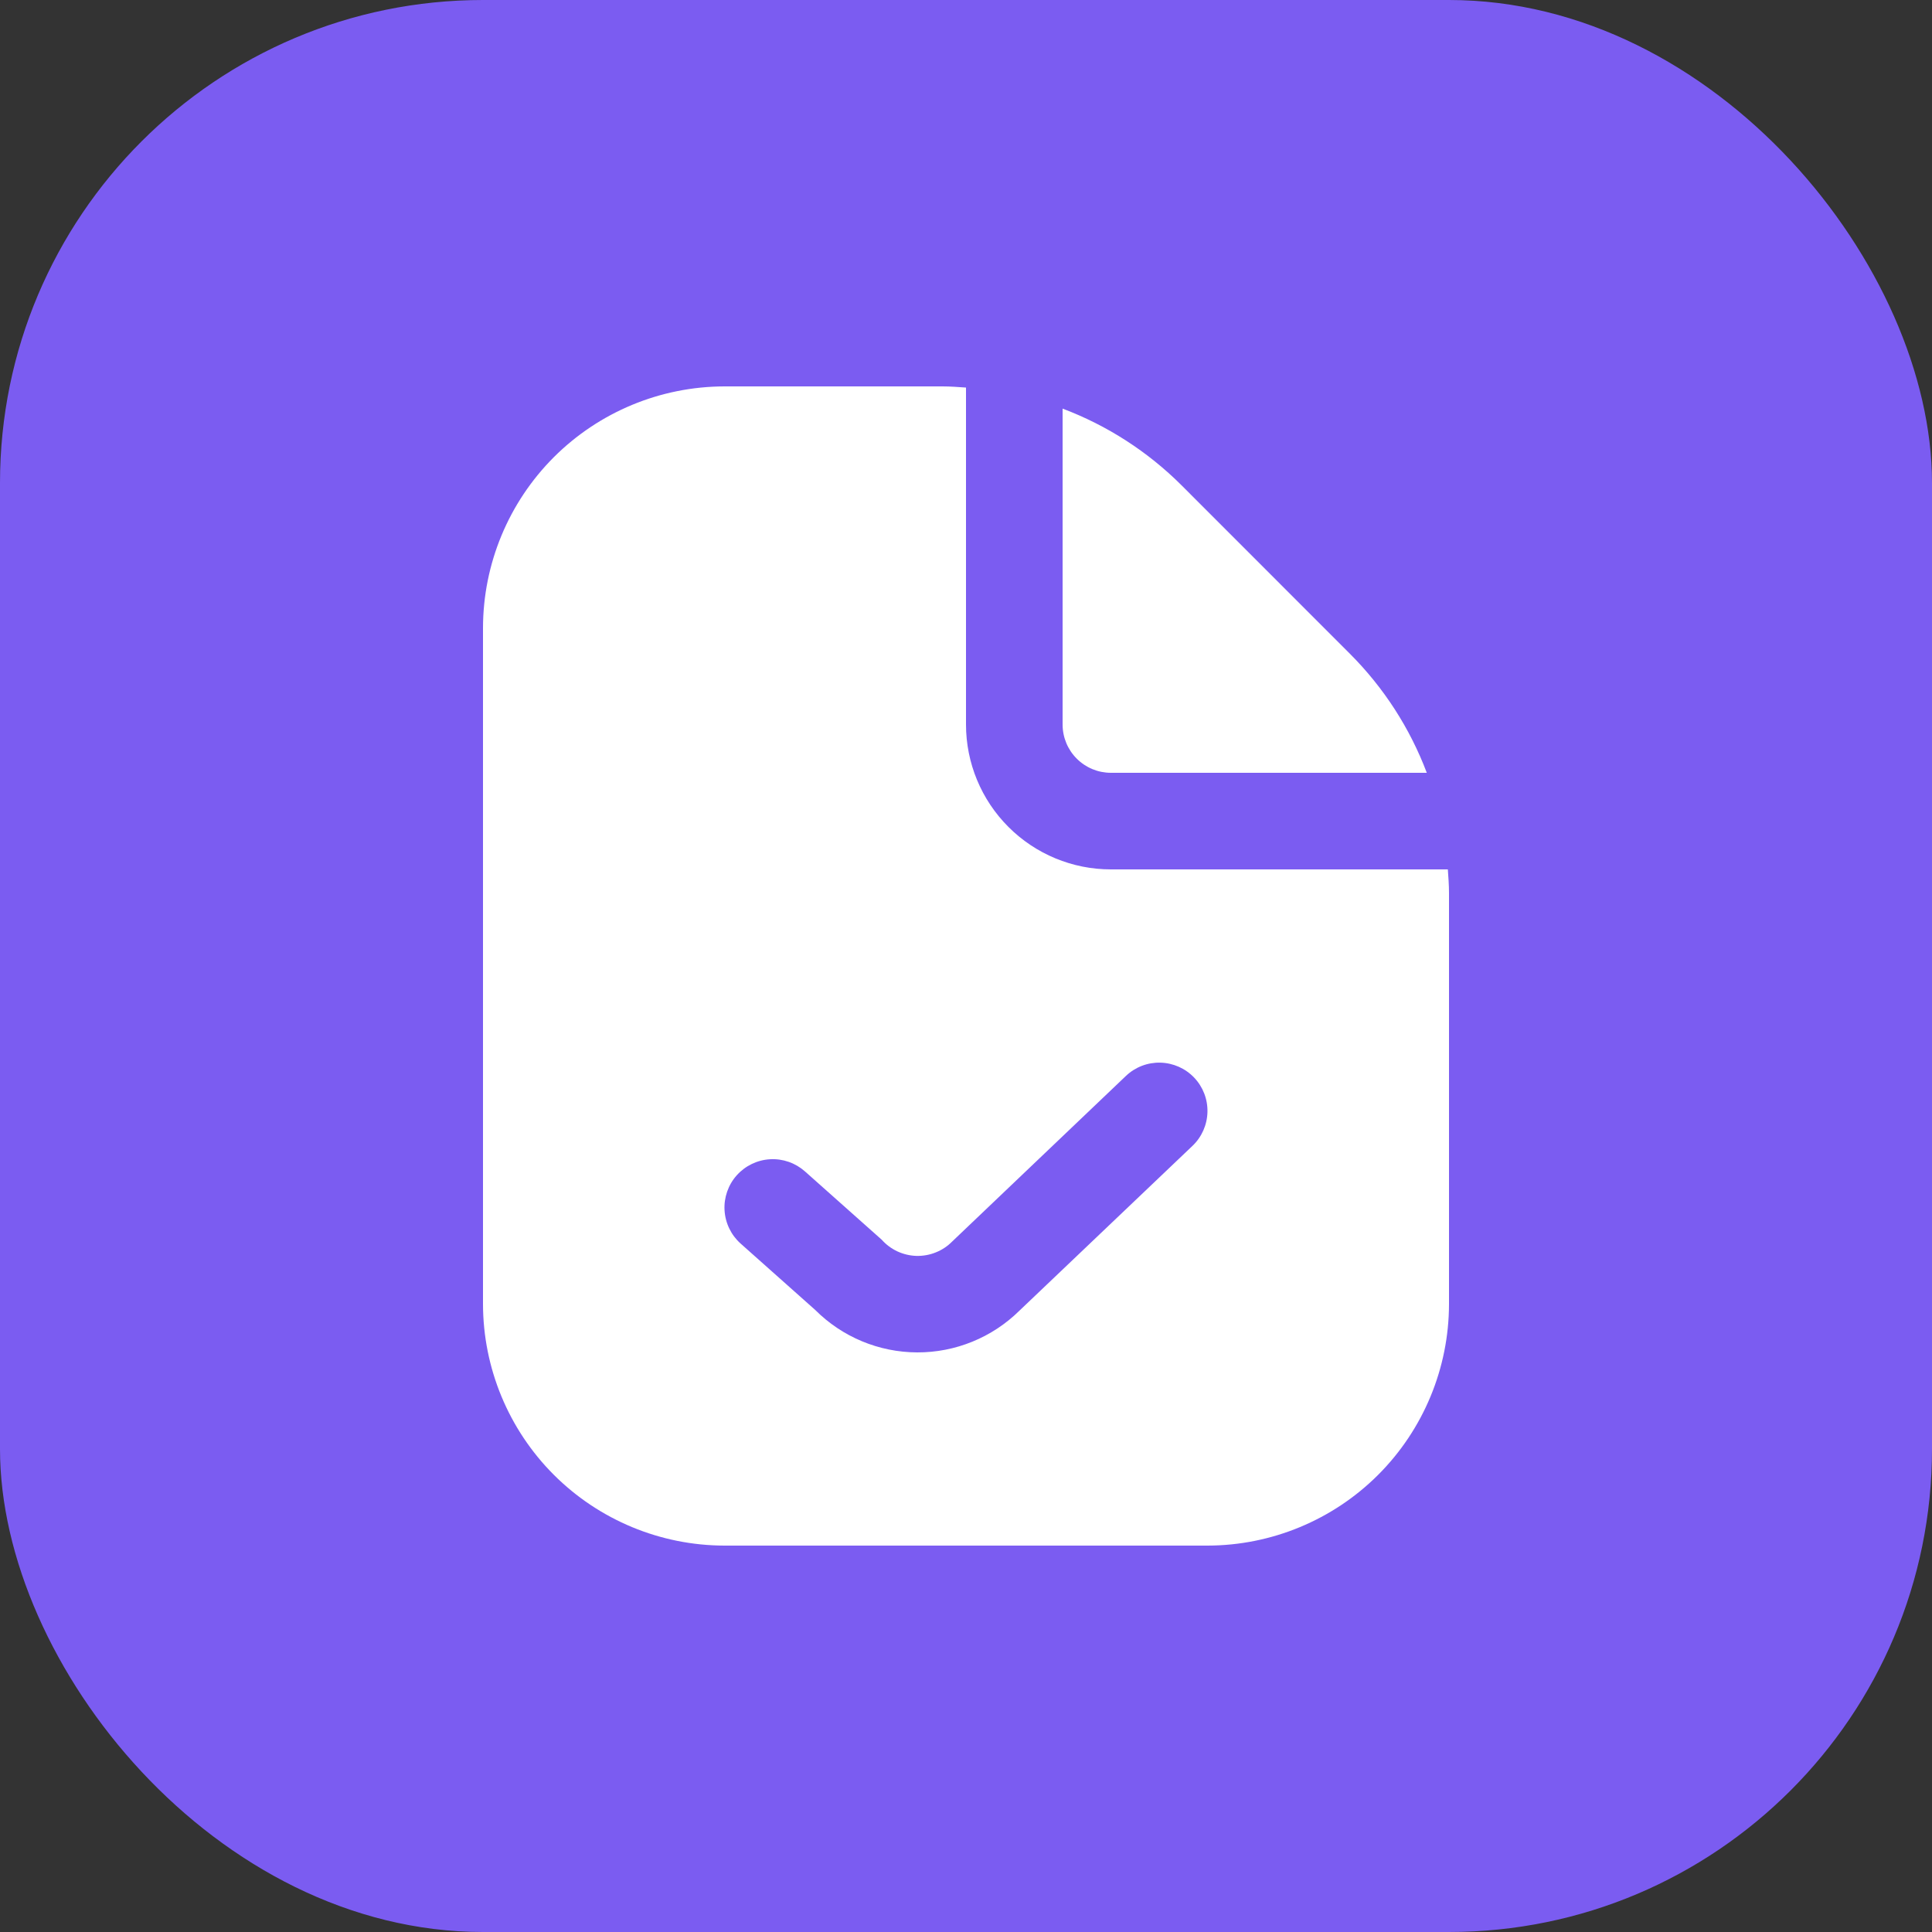
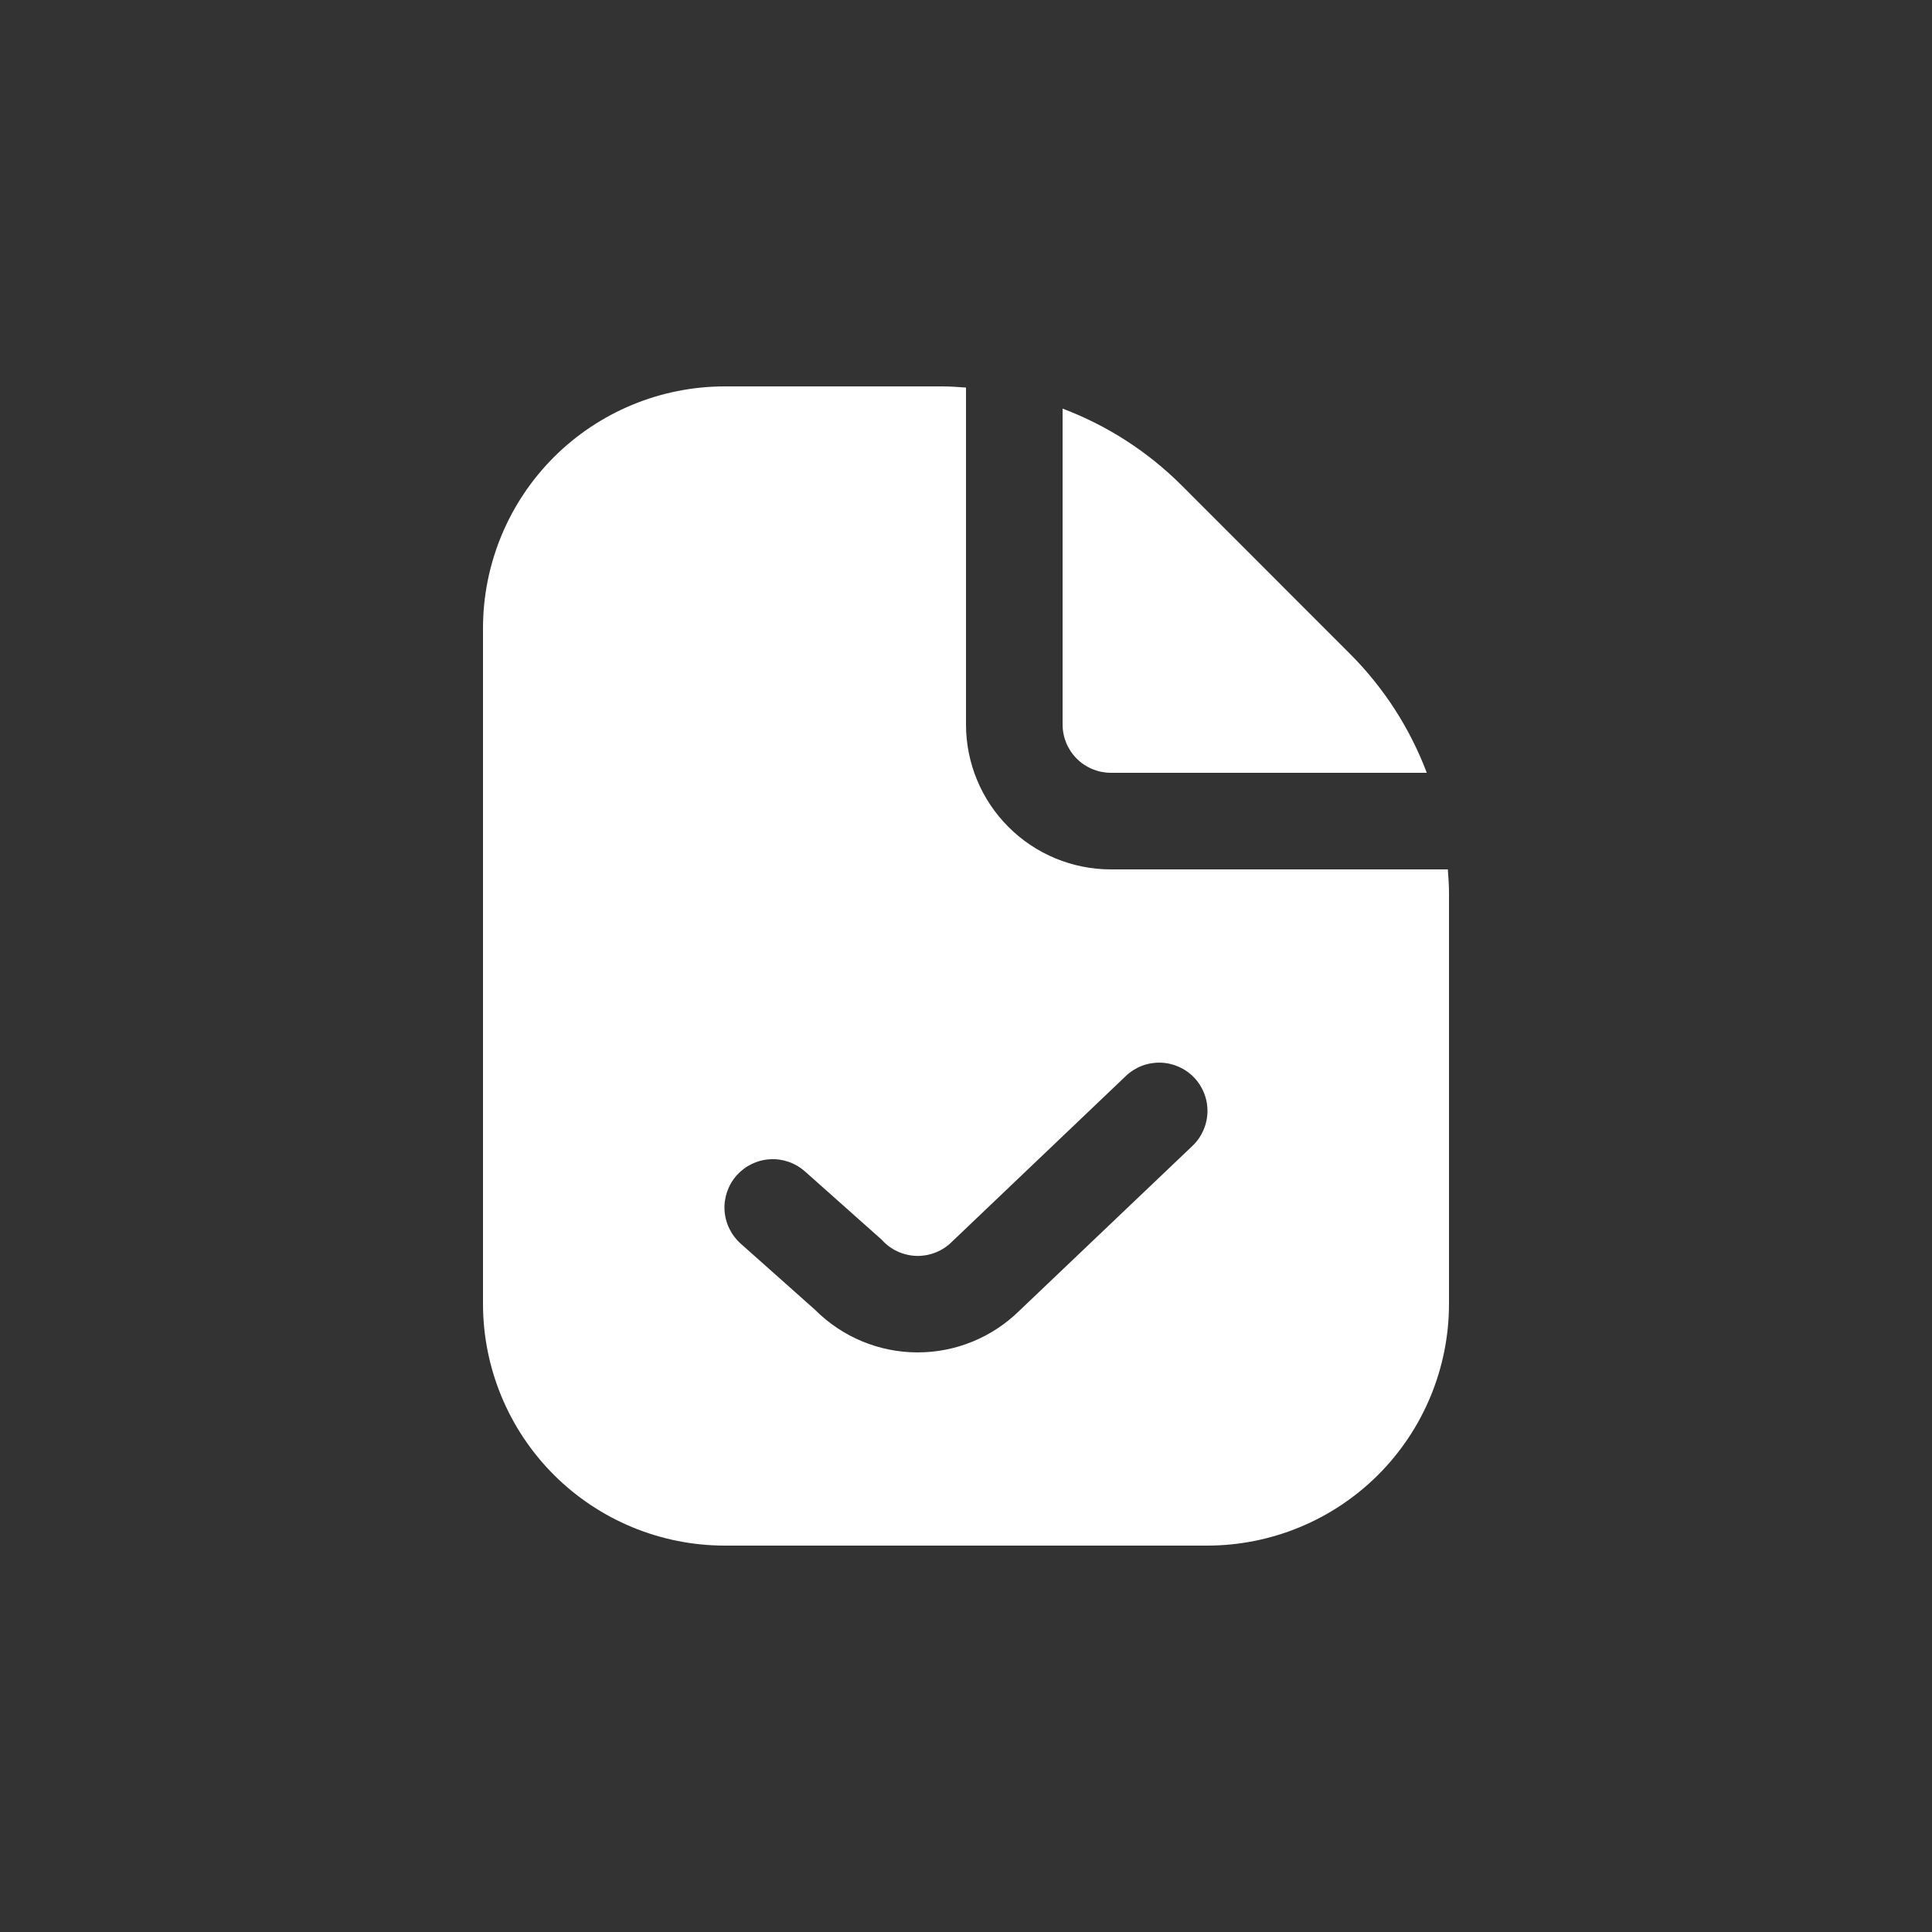
<svg xmlns="http://www.w3.org/2000/svg" width="40" height="40" viewBox="0 0 40 40" fill="none">
  <rect x="0" y="0" width="40" height="40" fill="#333333" stroke="none" />
-   <rect width="40" height="40" rx="10" fill="#7B5CF1" />
  <path d="M22 15V8.46C22.925 8.809 23.765 9.351 24.465 10.05L27.949 13.536C28.648 14.235 29.191 15.075 29.54 16H23C22.735 16 22.48 15.895 22.293 15.707C22.105 15.52 22 15.265 22 15ZM30 18.485V27C29.998 28.326 29.471 29.596 28.534 30.534C27.596 31.471 26.326 31.998 25 32H15C13.674 31.998 12.404 31.471 11.466 30.534C10.529 29.596 10.002 28.326 10 27V13C10.002 11.674 10.529 10.404 11.466 9.466C12.404 8.529 13.674 8.002 15 8H19.515C19.678 8 19.839 8.013 20 8.024V15C20 15.796 20.316 16.559 20.879 17.121C21.441 17.684 22.204 18 23 18H29.976C29.987 18.161 30 18.322 30 18.485ZM24.724 22.311C24.541 22.119 24.29 22.008 24.025 22.001C23.76 21.994 23.503 22.093 23.311 22.276L19.711 25.707C19.615 25.804 19.5 25.88 19.373 25.93C19.247 25.981 19.111 26.005 18.974 26.002C18.838 25.998 18.704 25.966 18.58 25.909C18.456 25.851 18.346 25.769 18.255 25.667L16.666 24.253C16.568 24.166 16.453 24.098 16.329 24.055C16.205 24.012 16.074 23.993 15.943 24.001C15.678 24.016 15.43 24.136 15.253 24.334C15.165 24.432 15.098 24.547 15.055 24.671C15.012 24.795 14.993 24.926 15.001 25.057C15.016 25.322 15.136 25.57 15.334 25.747L16.878 27.121C17.438 27.681 18.196 27.997 18.988 28C19.779 28.003 20.54 27.693 21.104 27.138L24.689 23.724C24.881 23.541 24.992 23.29 24.999 23.025C25.006 22.76 24.907 22.503 24.724 22.311Z" fill="white" />
</svg>